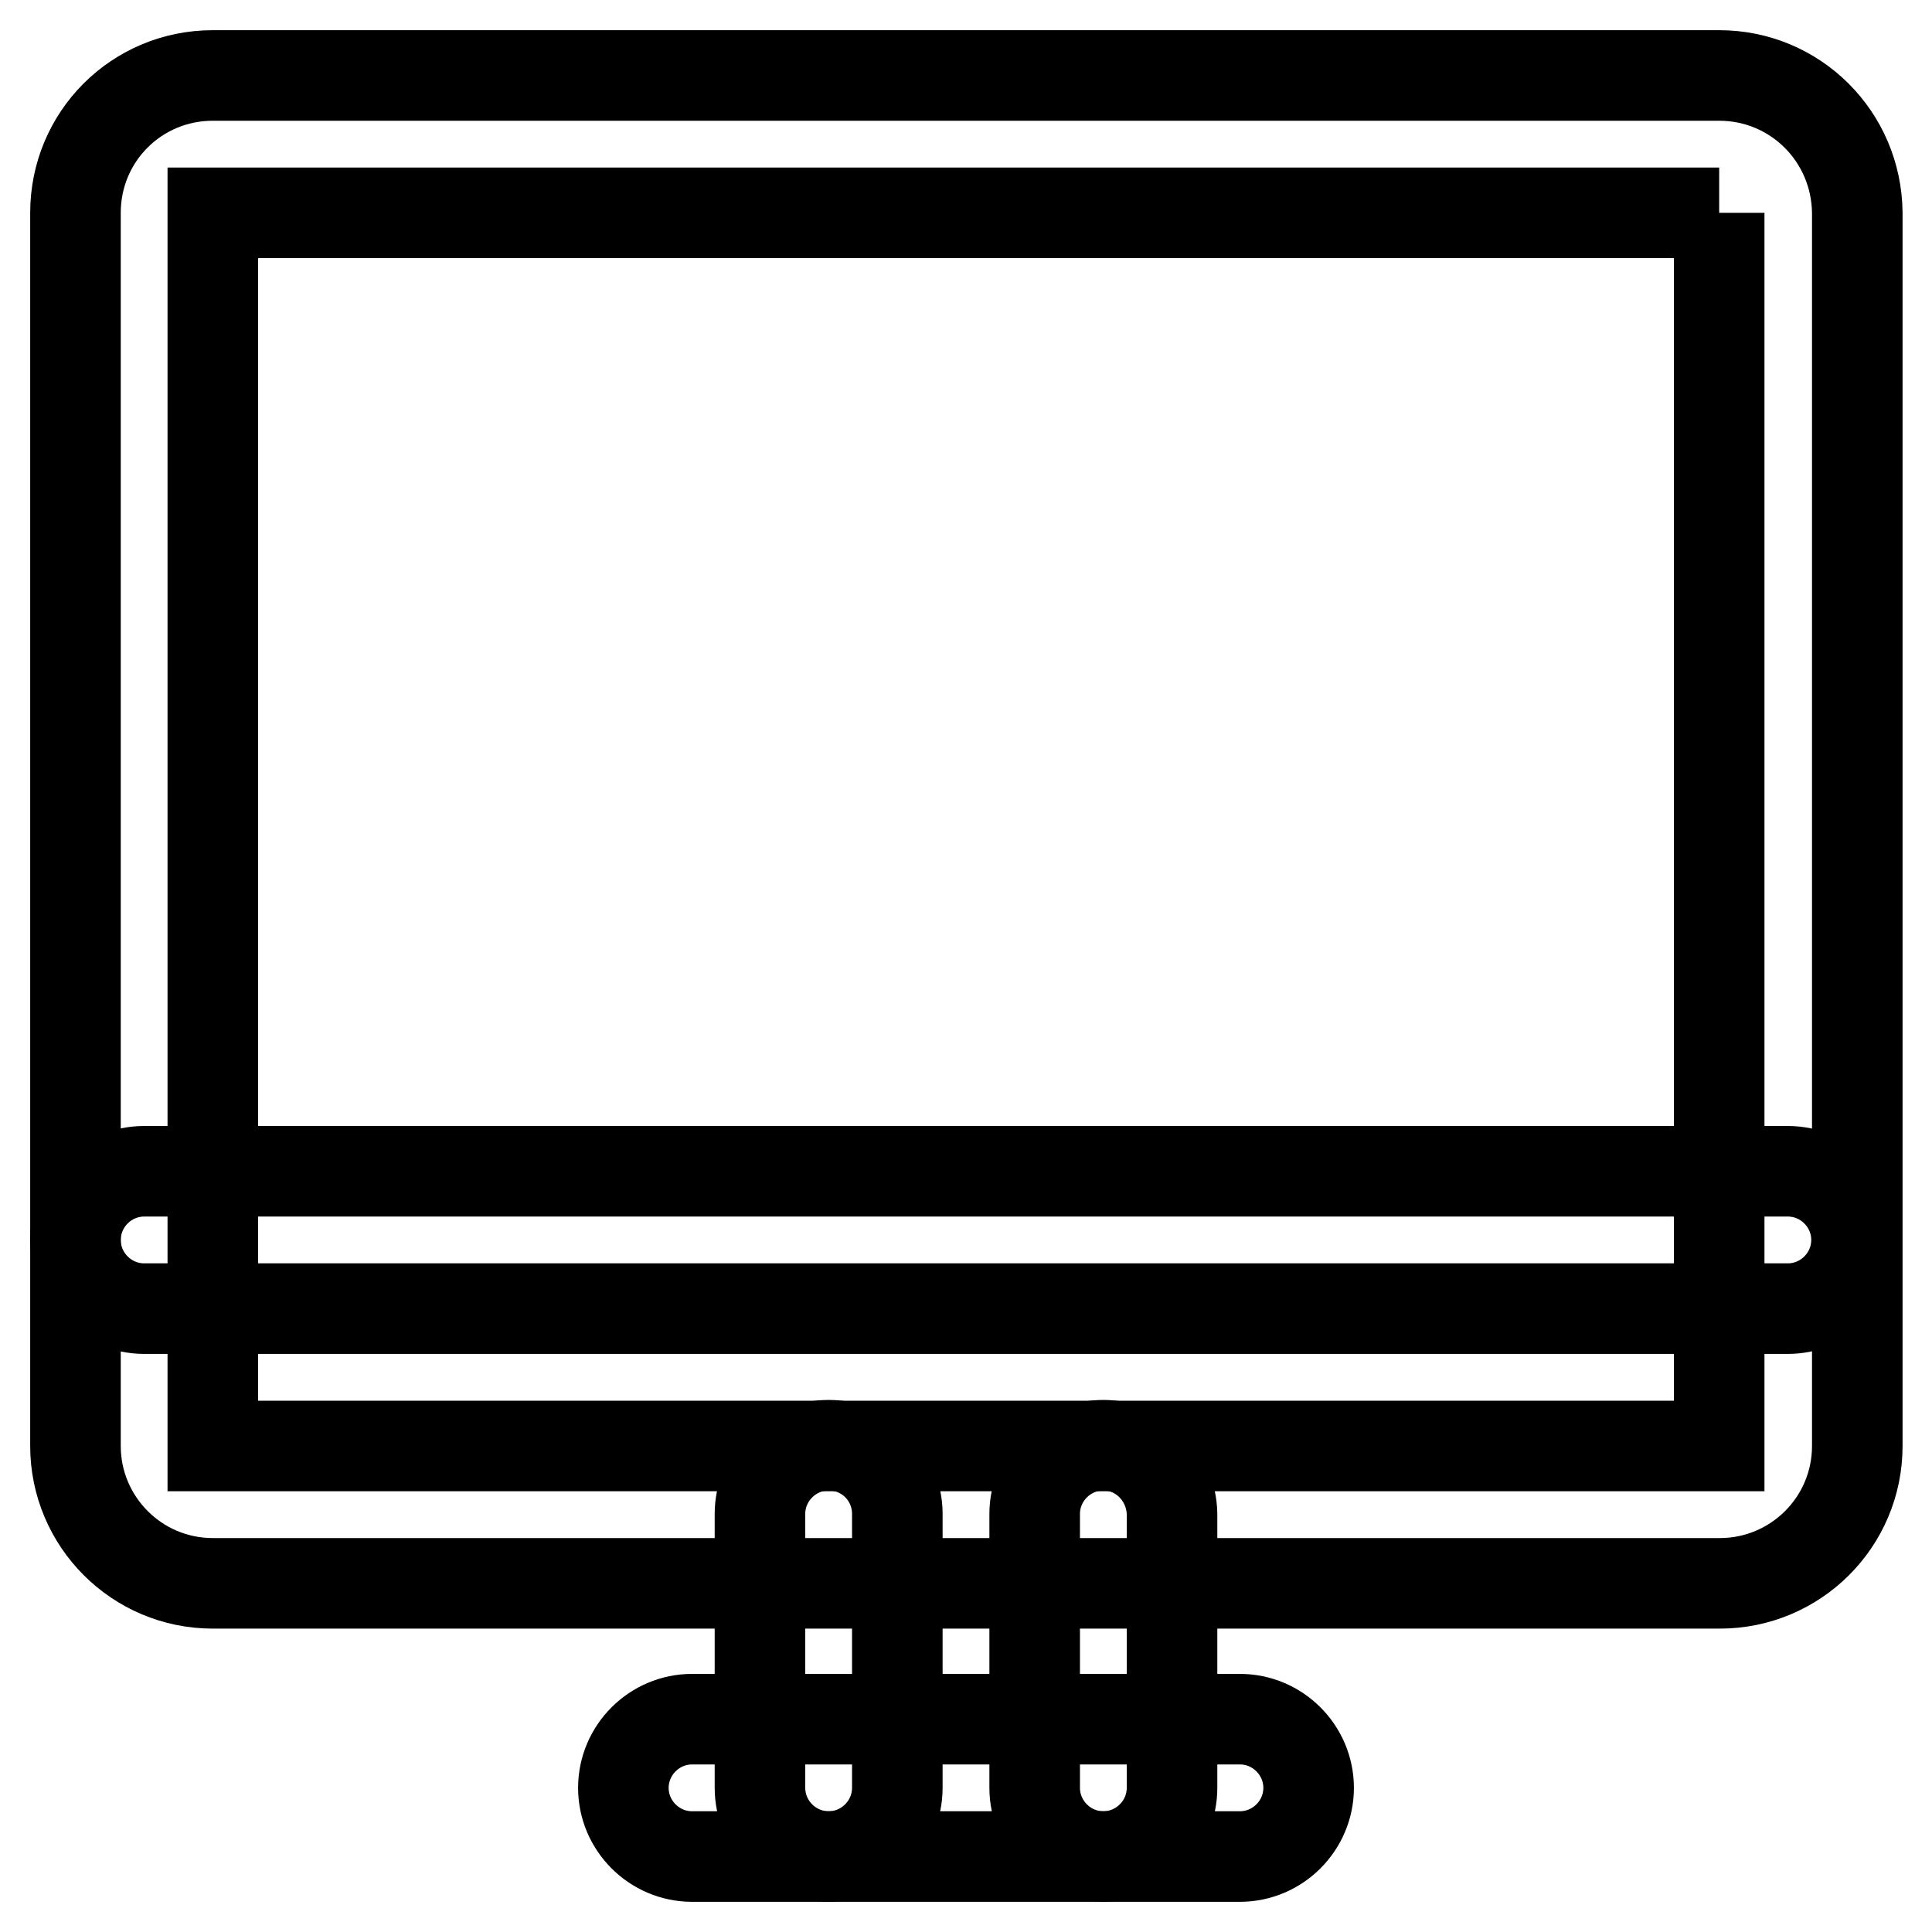
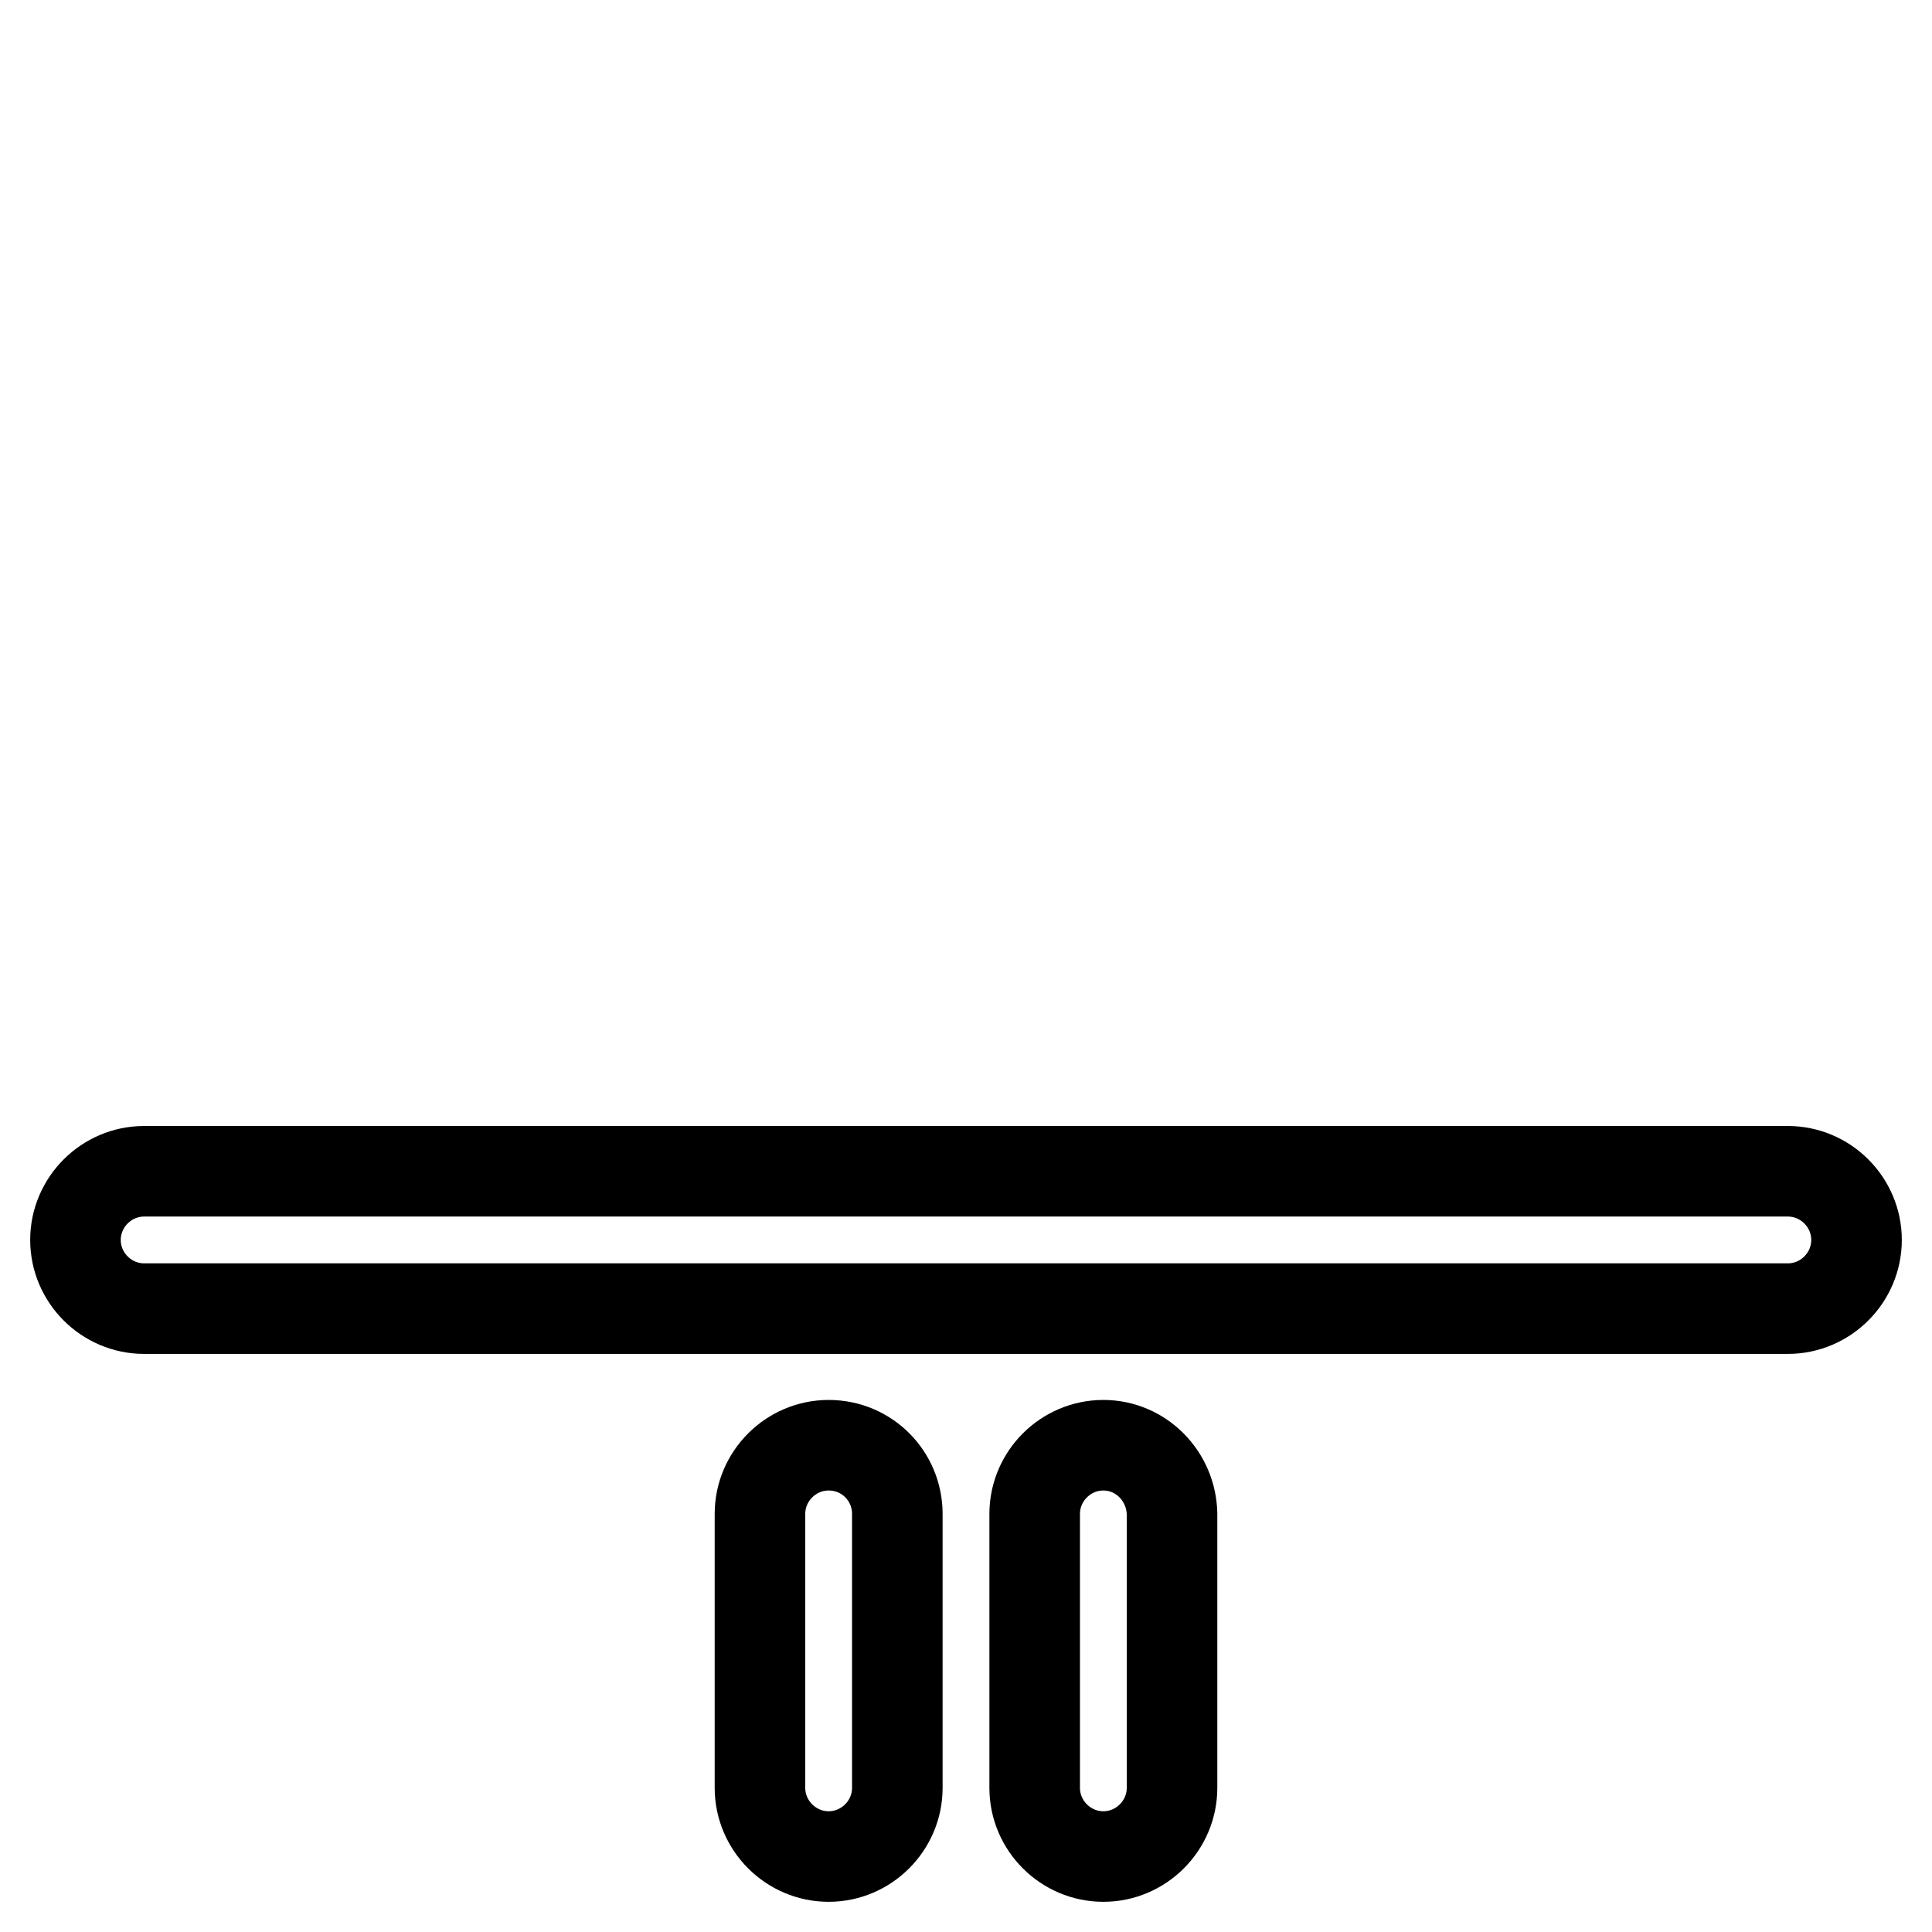
<svg xmlns="http://www.w3.org/2000/svg" version="1.1" x="0px" y="0px" viewBox="0 0 256 256" enable-background="new 0 0 256 256" xml:space="preserve">
  <g>
-     <path stroke-width="12" fill-opacity="0" stroke="#000000" d="M164.3,227.8H91.7c-5,0-9.1,4.1-9.1,9.1c0,5,4.1,9.1,9.1,9.1h72.6c5,0,9.1-4.1,9.1-9.1 C173.4,231.9,169.3,227.8,164.3,227.8z" />
    <path stroke-width="12" fill-opacity="0" stroke="#000000" d="M109.8,191.5c-5,0-9.1,4.1-9.1,9.1l0,0v36.3c0,5,4.1,9.1,9.1,9.1c5,0,9.1-4.1,9.1-9.1v-36.3 C118.9,195.6,114.9,191.5,109.8,191.5L109.8,191.5z" />
-     <path stroke-width="12" fill-opacity="0" stroke="#000000" d="M227.8,28.2v163.4H28.2V28.2H227.8 M227.8,10H28.2C18.1,10,10,18.1,10,28.2v163.4c0,10,8.1,18.2,18.2,18.2 h199.7c10,0,18.2-8.1,18.2-18.2V28.2C246,18.1,237.9,10,227.8,10z" />
    <path stroke-width="12" fill-opacity="0" stroke="#000000" d="M236.9,155.2H19.1c-5,0-9.1,4.1-9.1,9.1c0,5,4.1,9.1,9.1,9.1h217.8c5,0,9.1-4.1,9.1-9.1 C246,159.3,241.9,155.2,236.9,155.2L236.9,155.2z M146.2,191.5c-5,0-9.1,4.1-9.1,9.1l0,0v36.3c0,5,4.1,9.1,9.1,9.1 c5,0,9.1-4.1,9.1-9.1v-36.3C155.2,195.6,151.2,191.5,146.2,191.5L146.2,191.5L146.2,191.5z" />
  </g>
</svg>